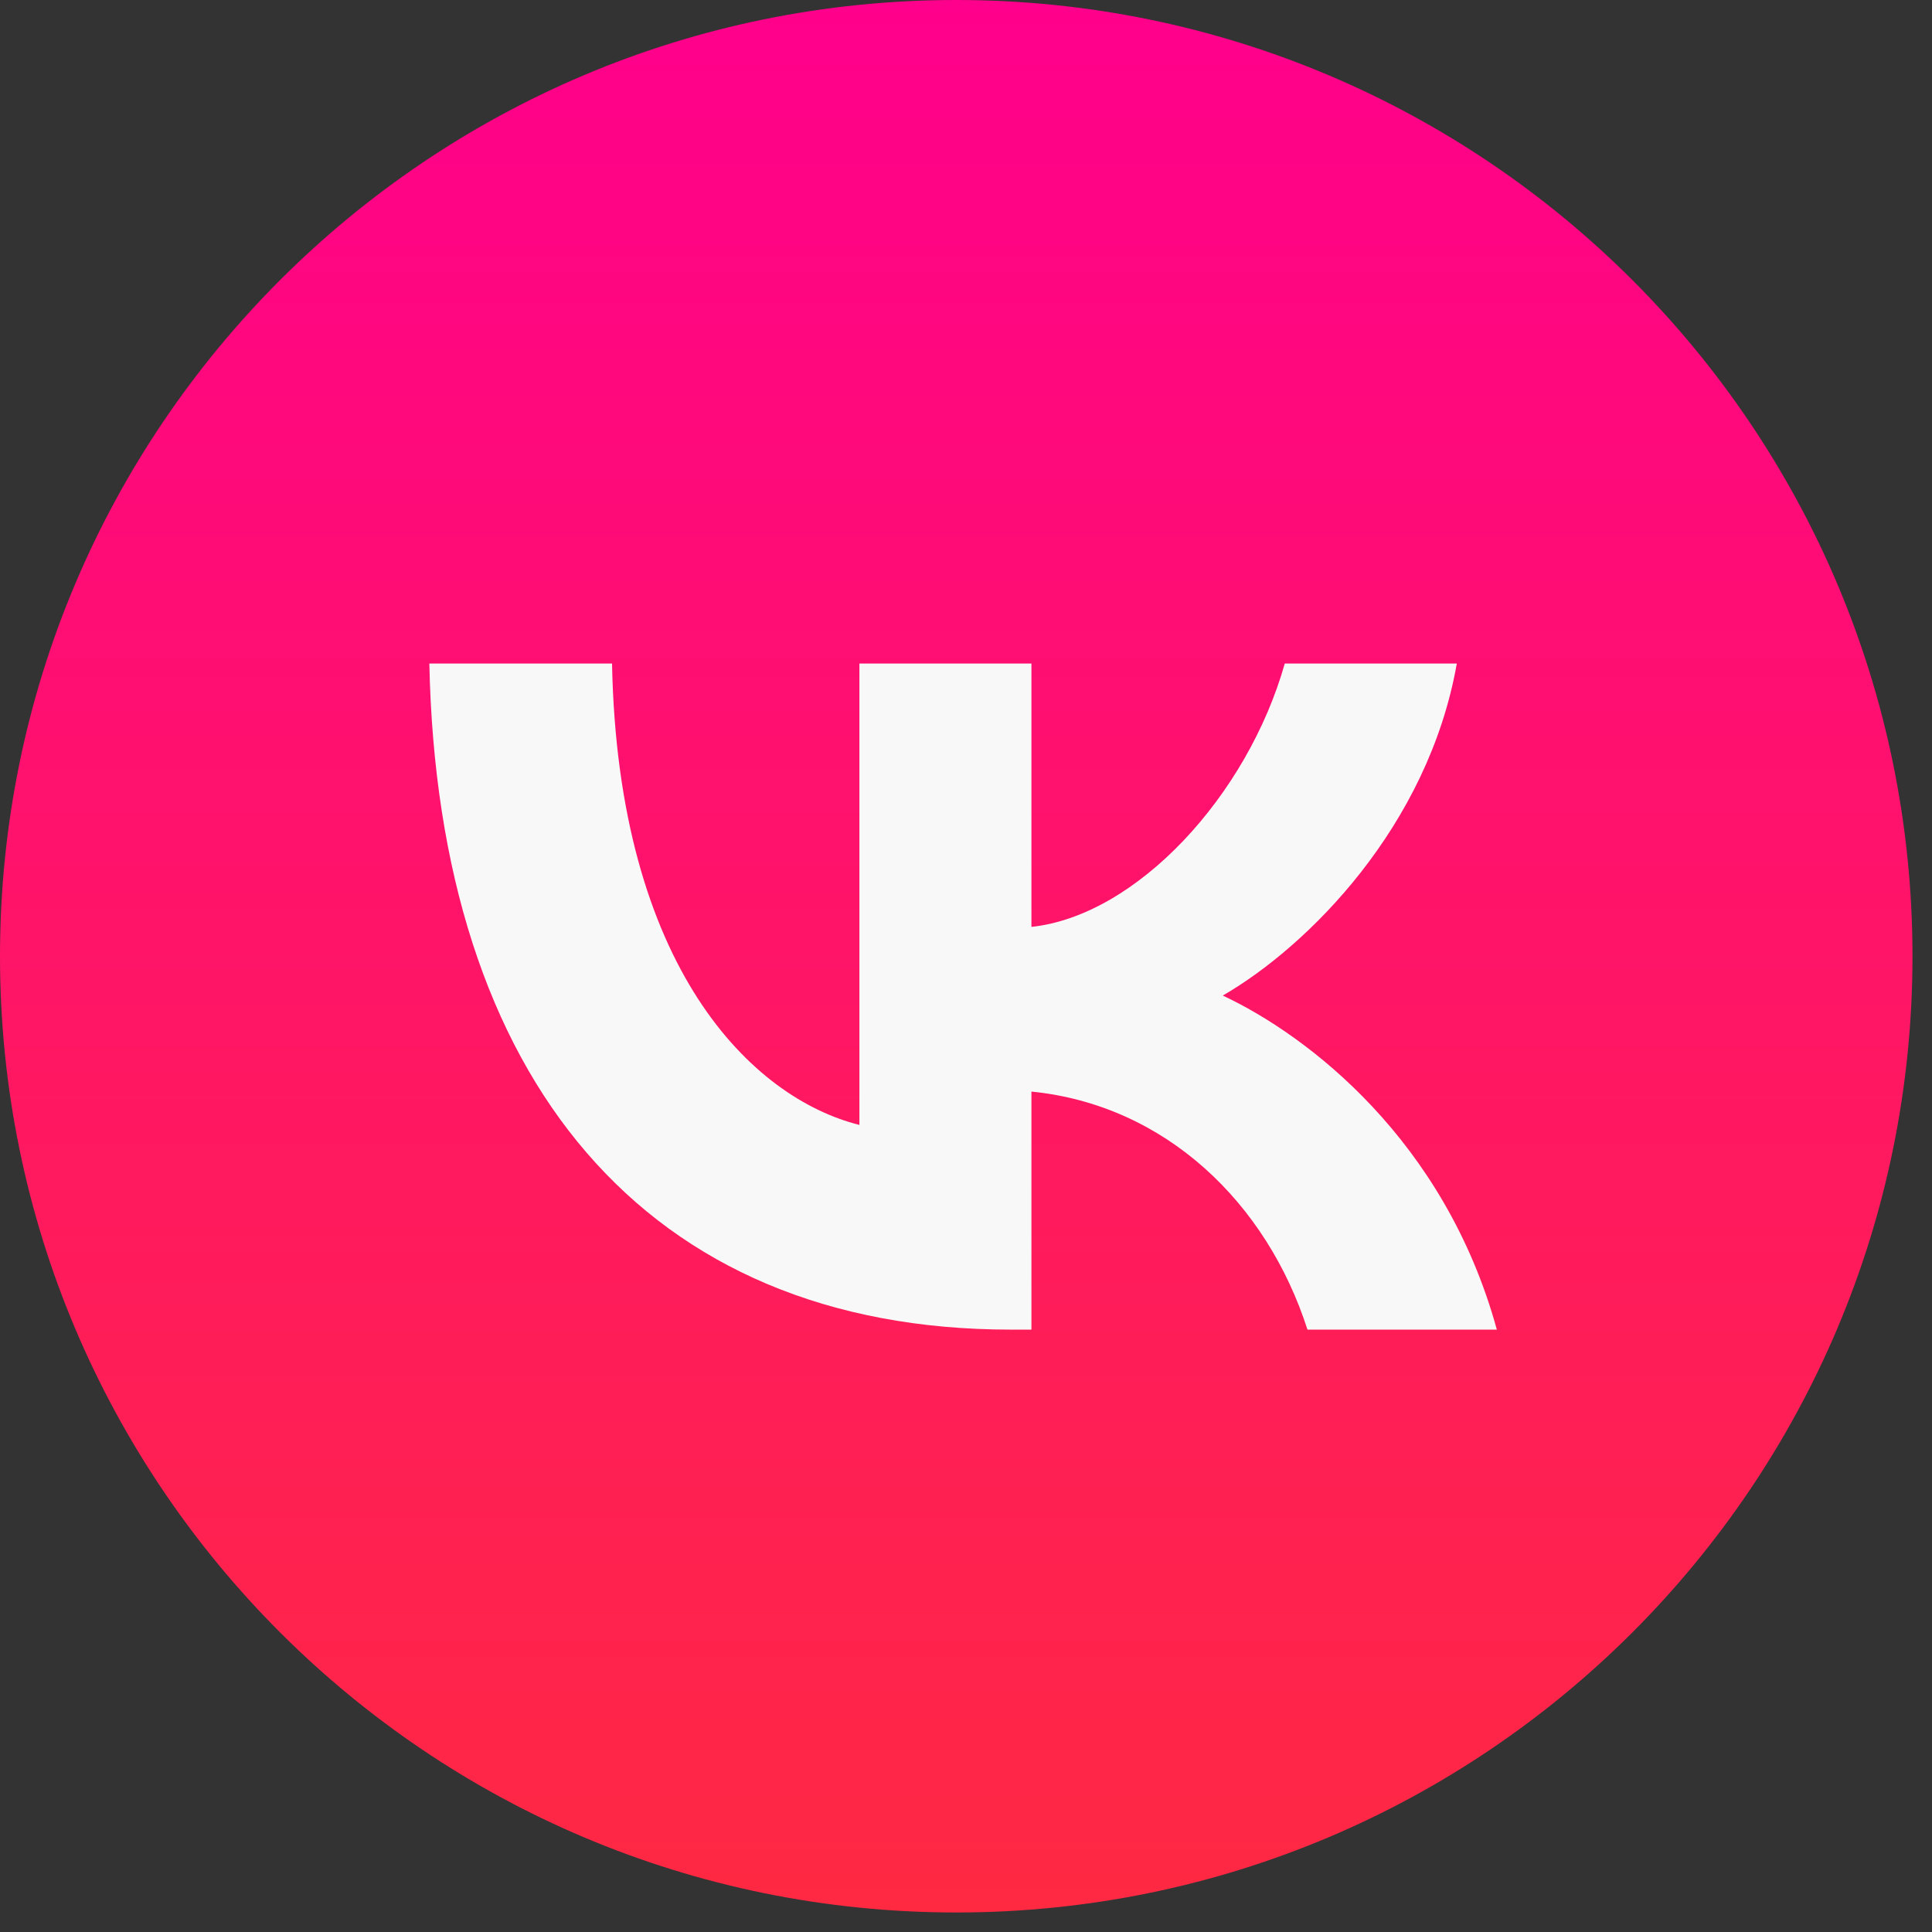
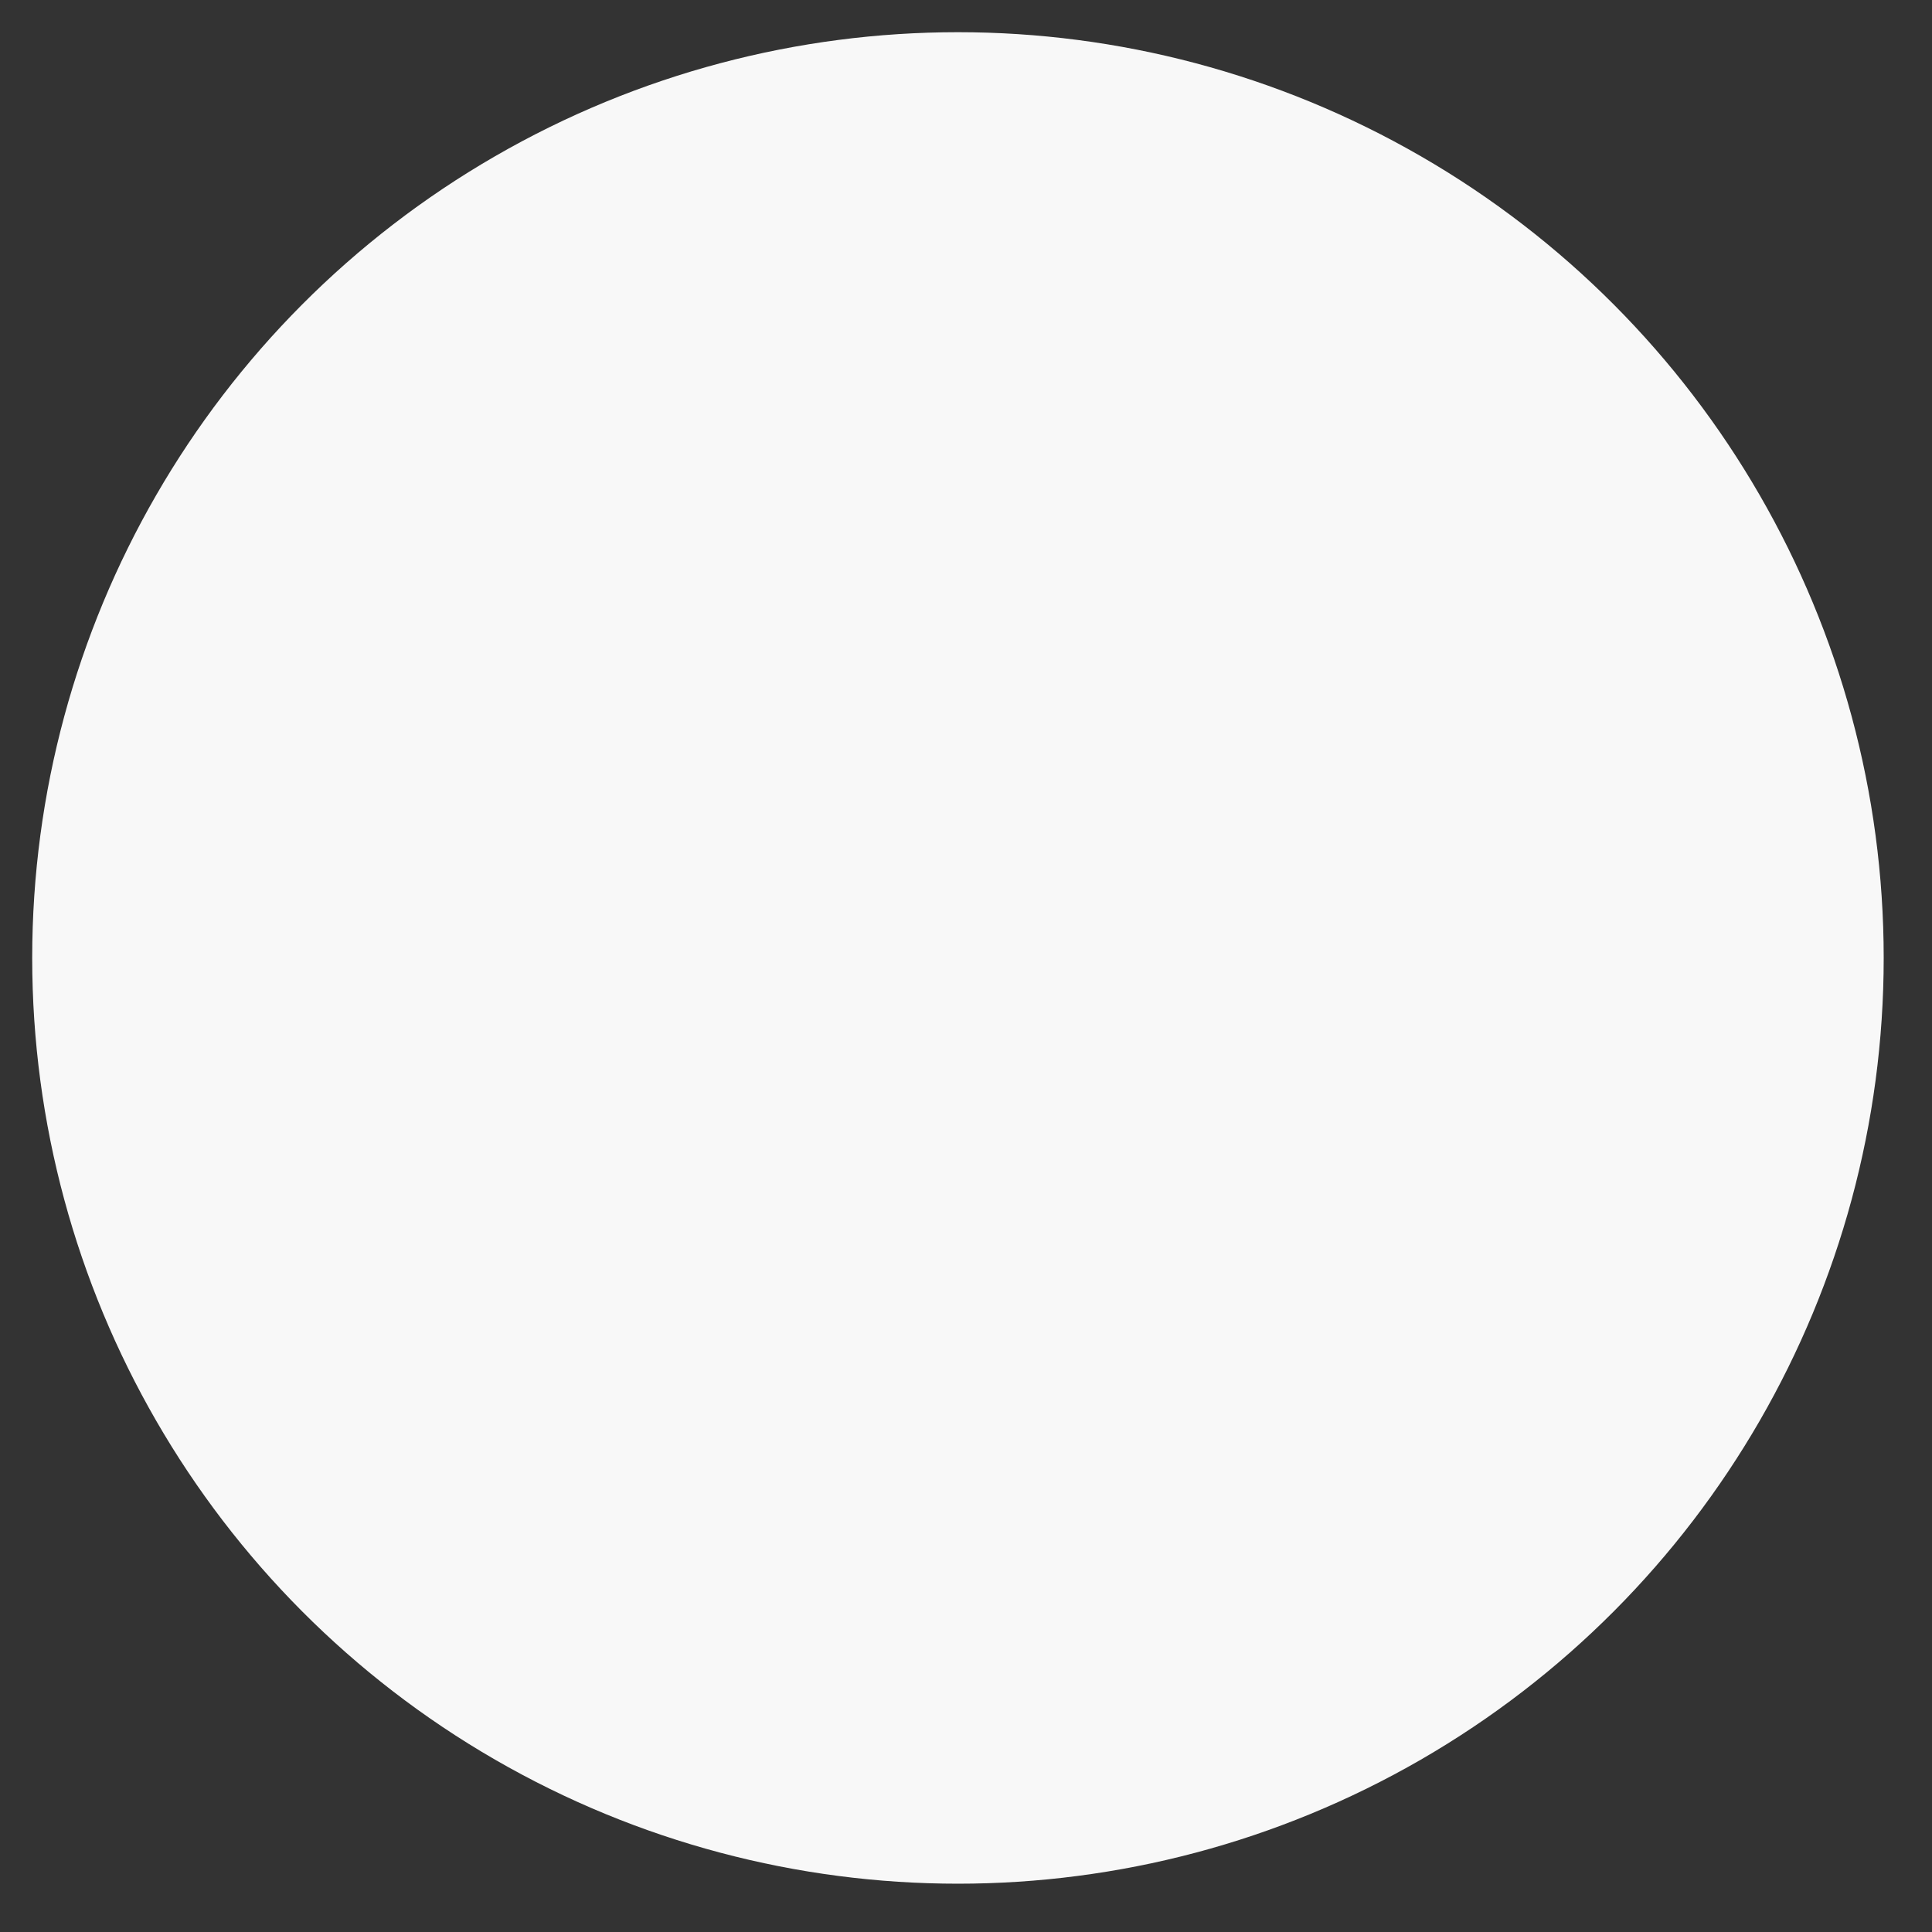
<svg xmlns="http://www.w3.org/2000/svg" width="120" height="120" viewBox="0 0 120 120" fill="none">
  <rect x="0" y="0" width="120" height="120" fill="#333333" stroke="none" />
  <circle cx="59.5" cy="59.5" r="57.5" fill="#F8F8F8" />
-   <path fill-rule="evenodd" clip-rule="evenodd" d="M59.394 118.788C92.196 118.788 118.788 92.196 118.788 59.394C118.788 26.591 92.196 0 59.394 0C26.591 0 0 26.591 0 59.394C0 92.196 26.591 118.788 59.394 118.788ZM26.667 41.212C27.205 67.054 40.126 82.585 62.78 82.585H64.064V67.8C72.388 68.628 78.683 74.716 81.209 82.585H92.971C89.74 70.823 81.25 64.321 75.949 61.836C81.25 58.772 88.705 51.317 90.485 41.212H79.8C77.481 49.412 70.607 56.867 64.064 57.571V41.212H53.379V69.871C46.752 68.214 38.387 60.18 38.014 41.212H26.667Z" fill="url(#paint0_linear_56_18)" />
  <defs>
    <linearGradient id="paint0_linear_56_18" x1="59.394" y1="0" x2="59.394" y2="118.788" gradientUnits="userSpaceOnUse">
      <stop stop-color="#FF008C" />
      <stop offset="1" stop-color="#FF2942" />
    </linearGradient>
  </defs>
</svg>